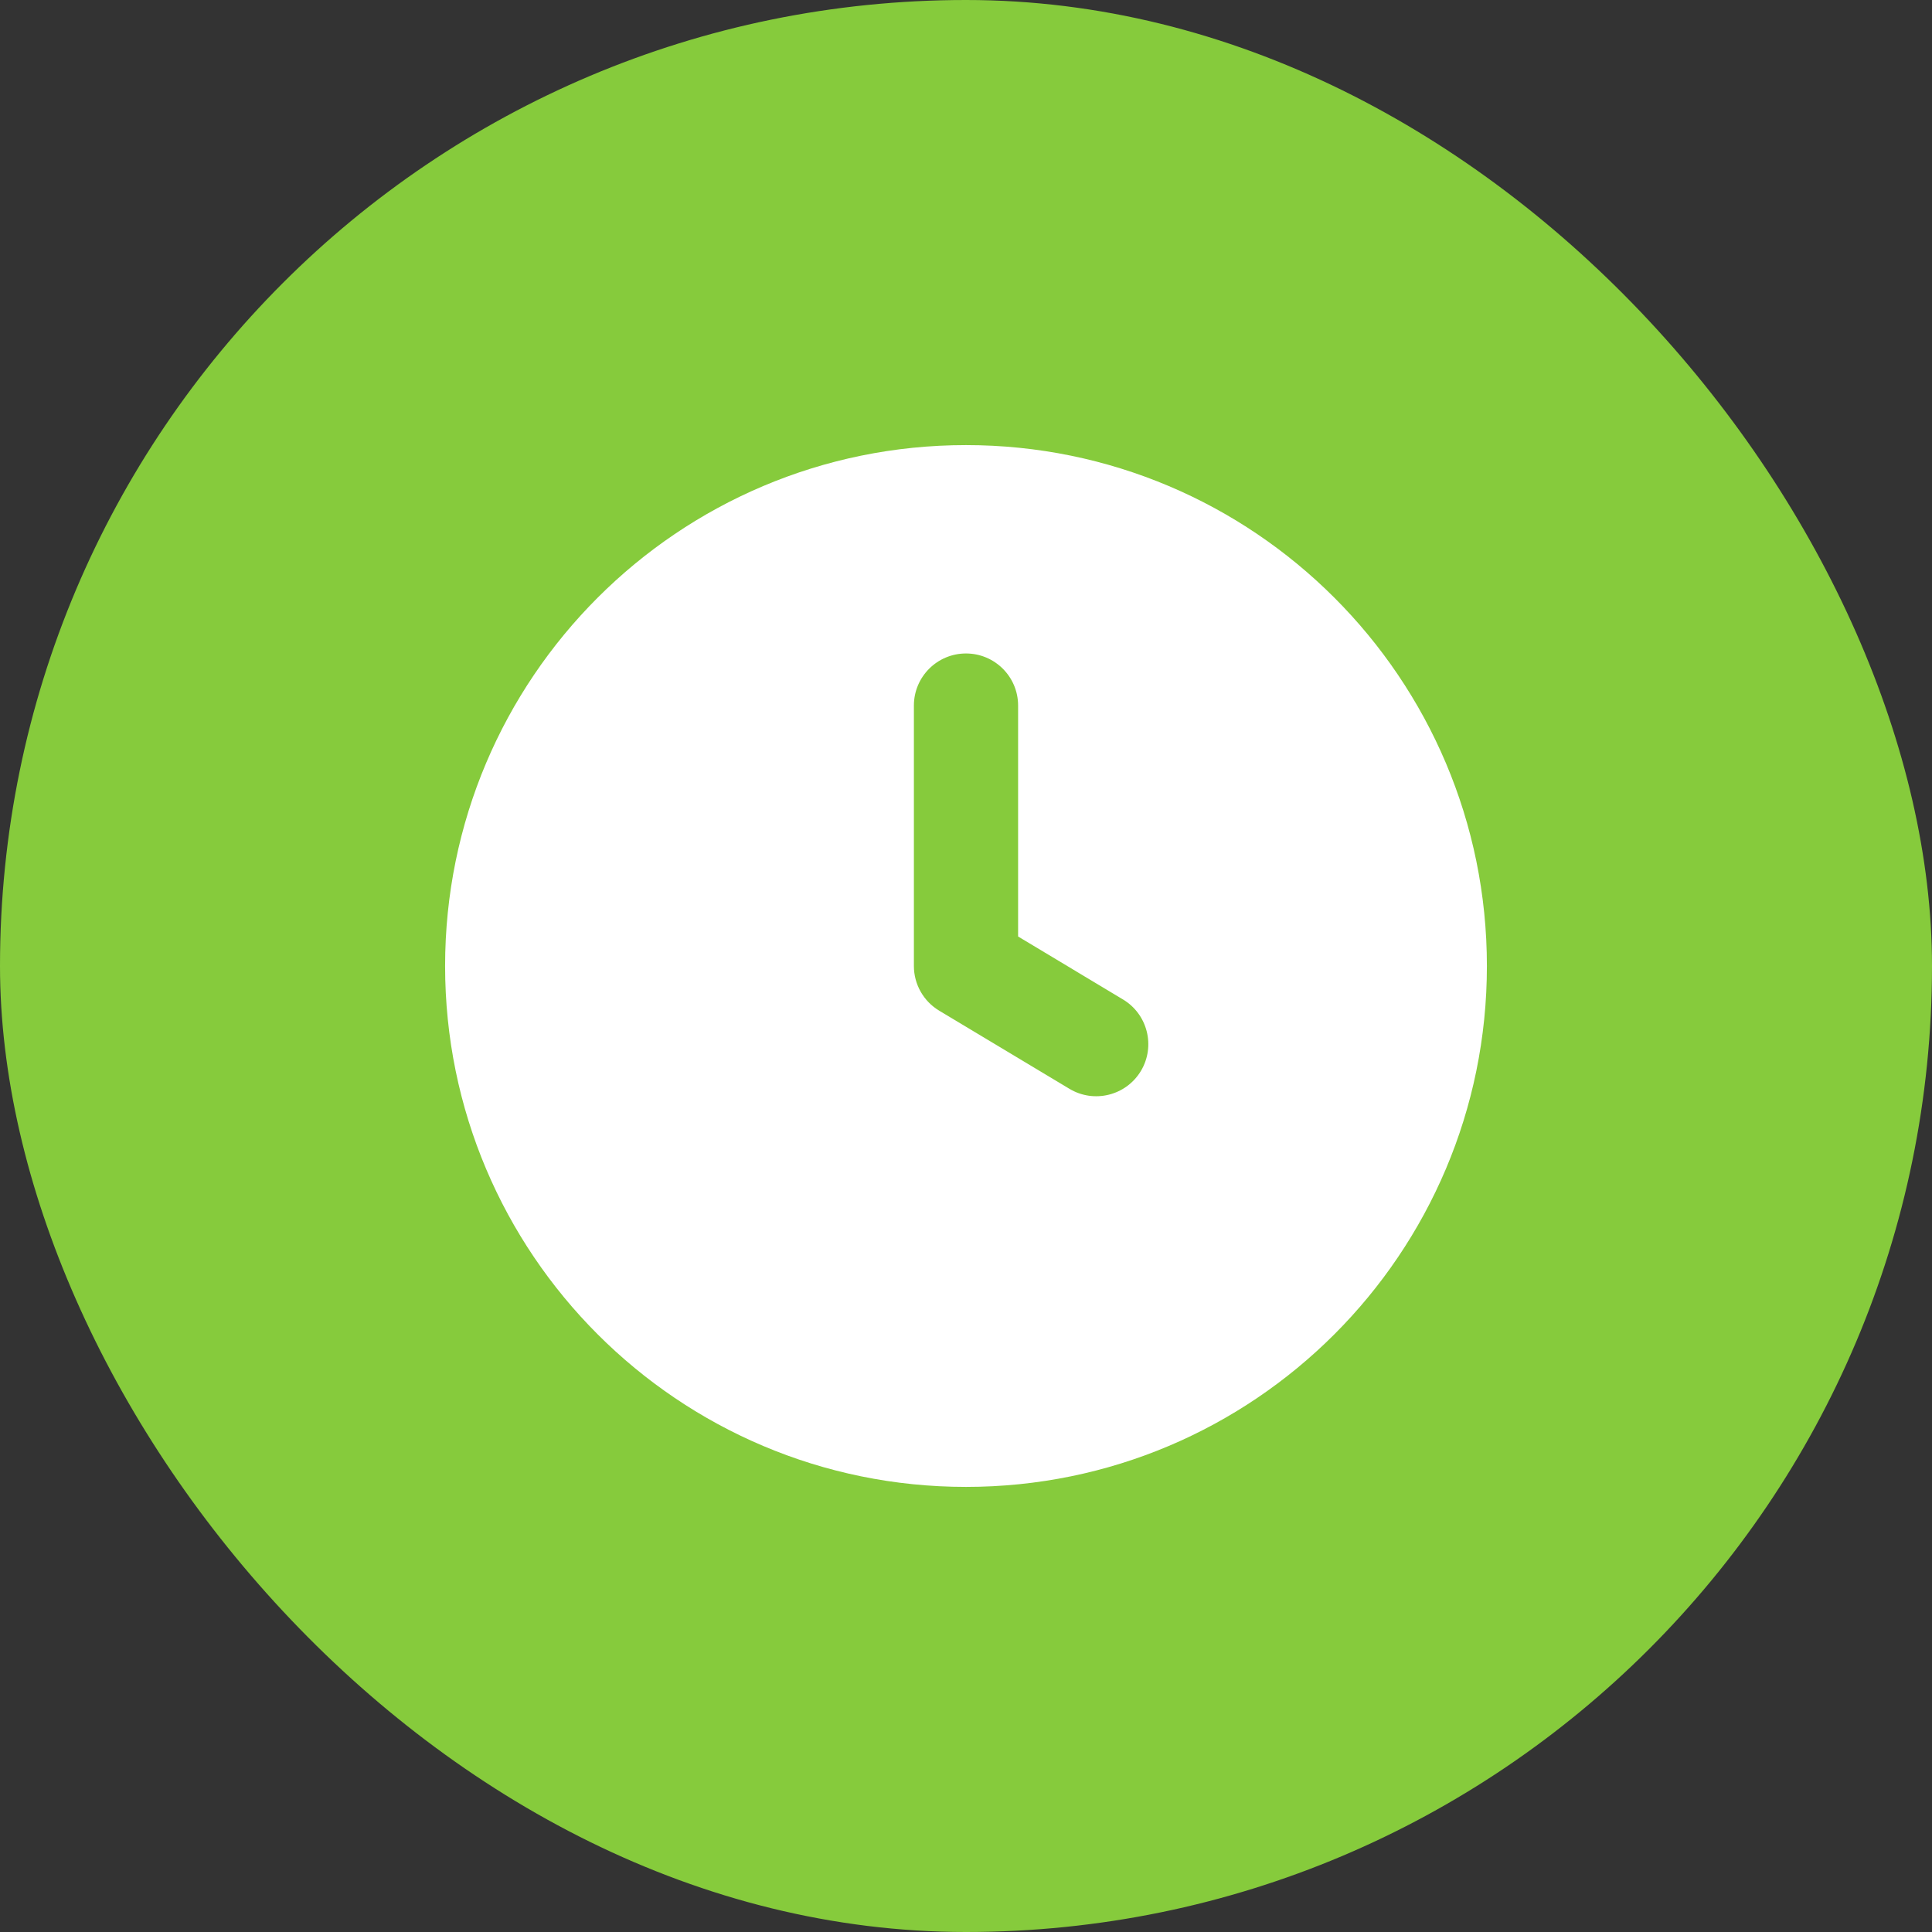
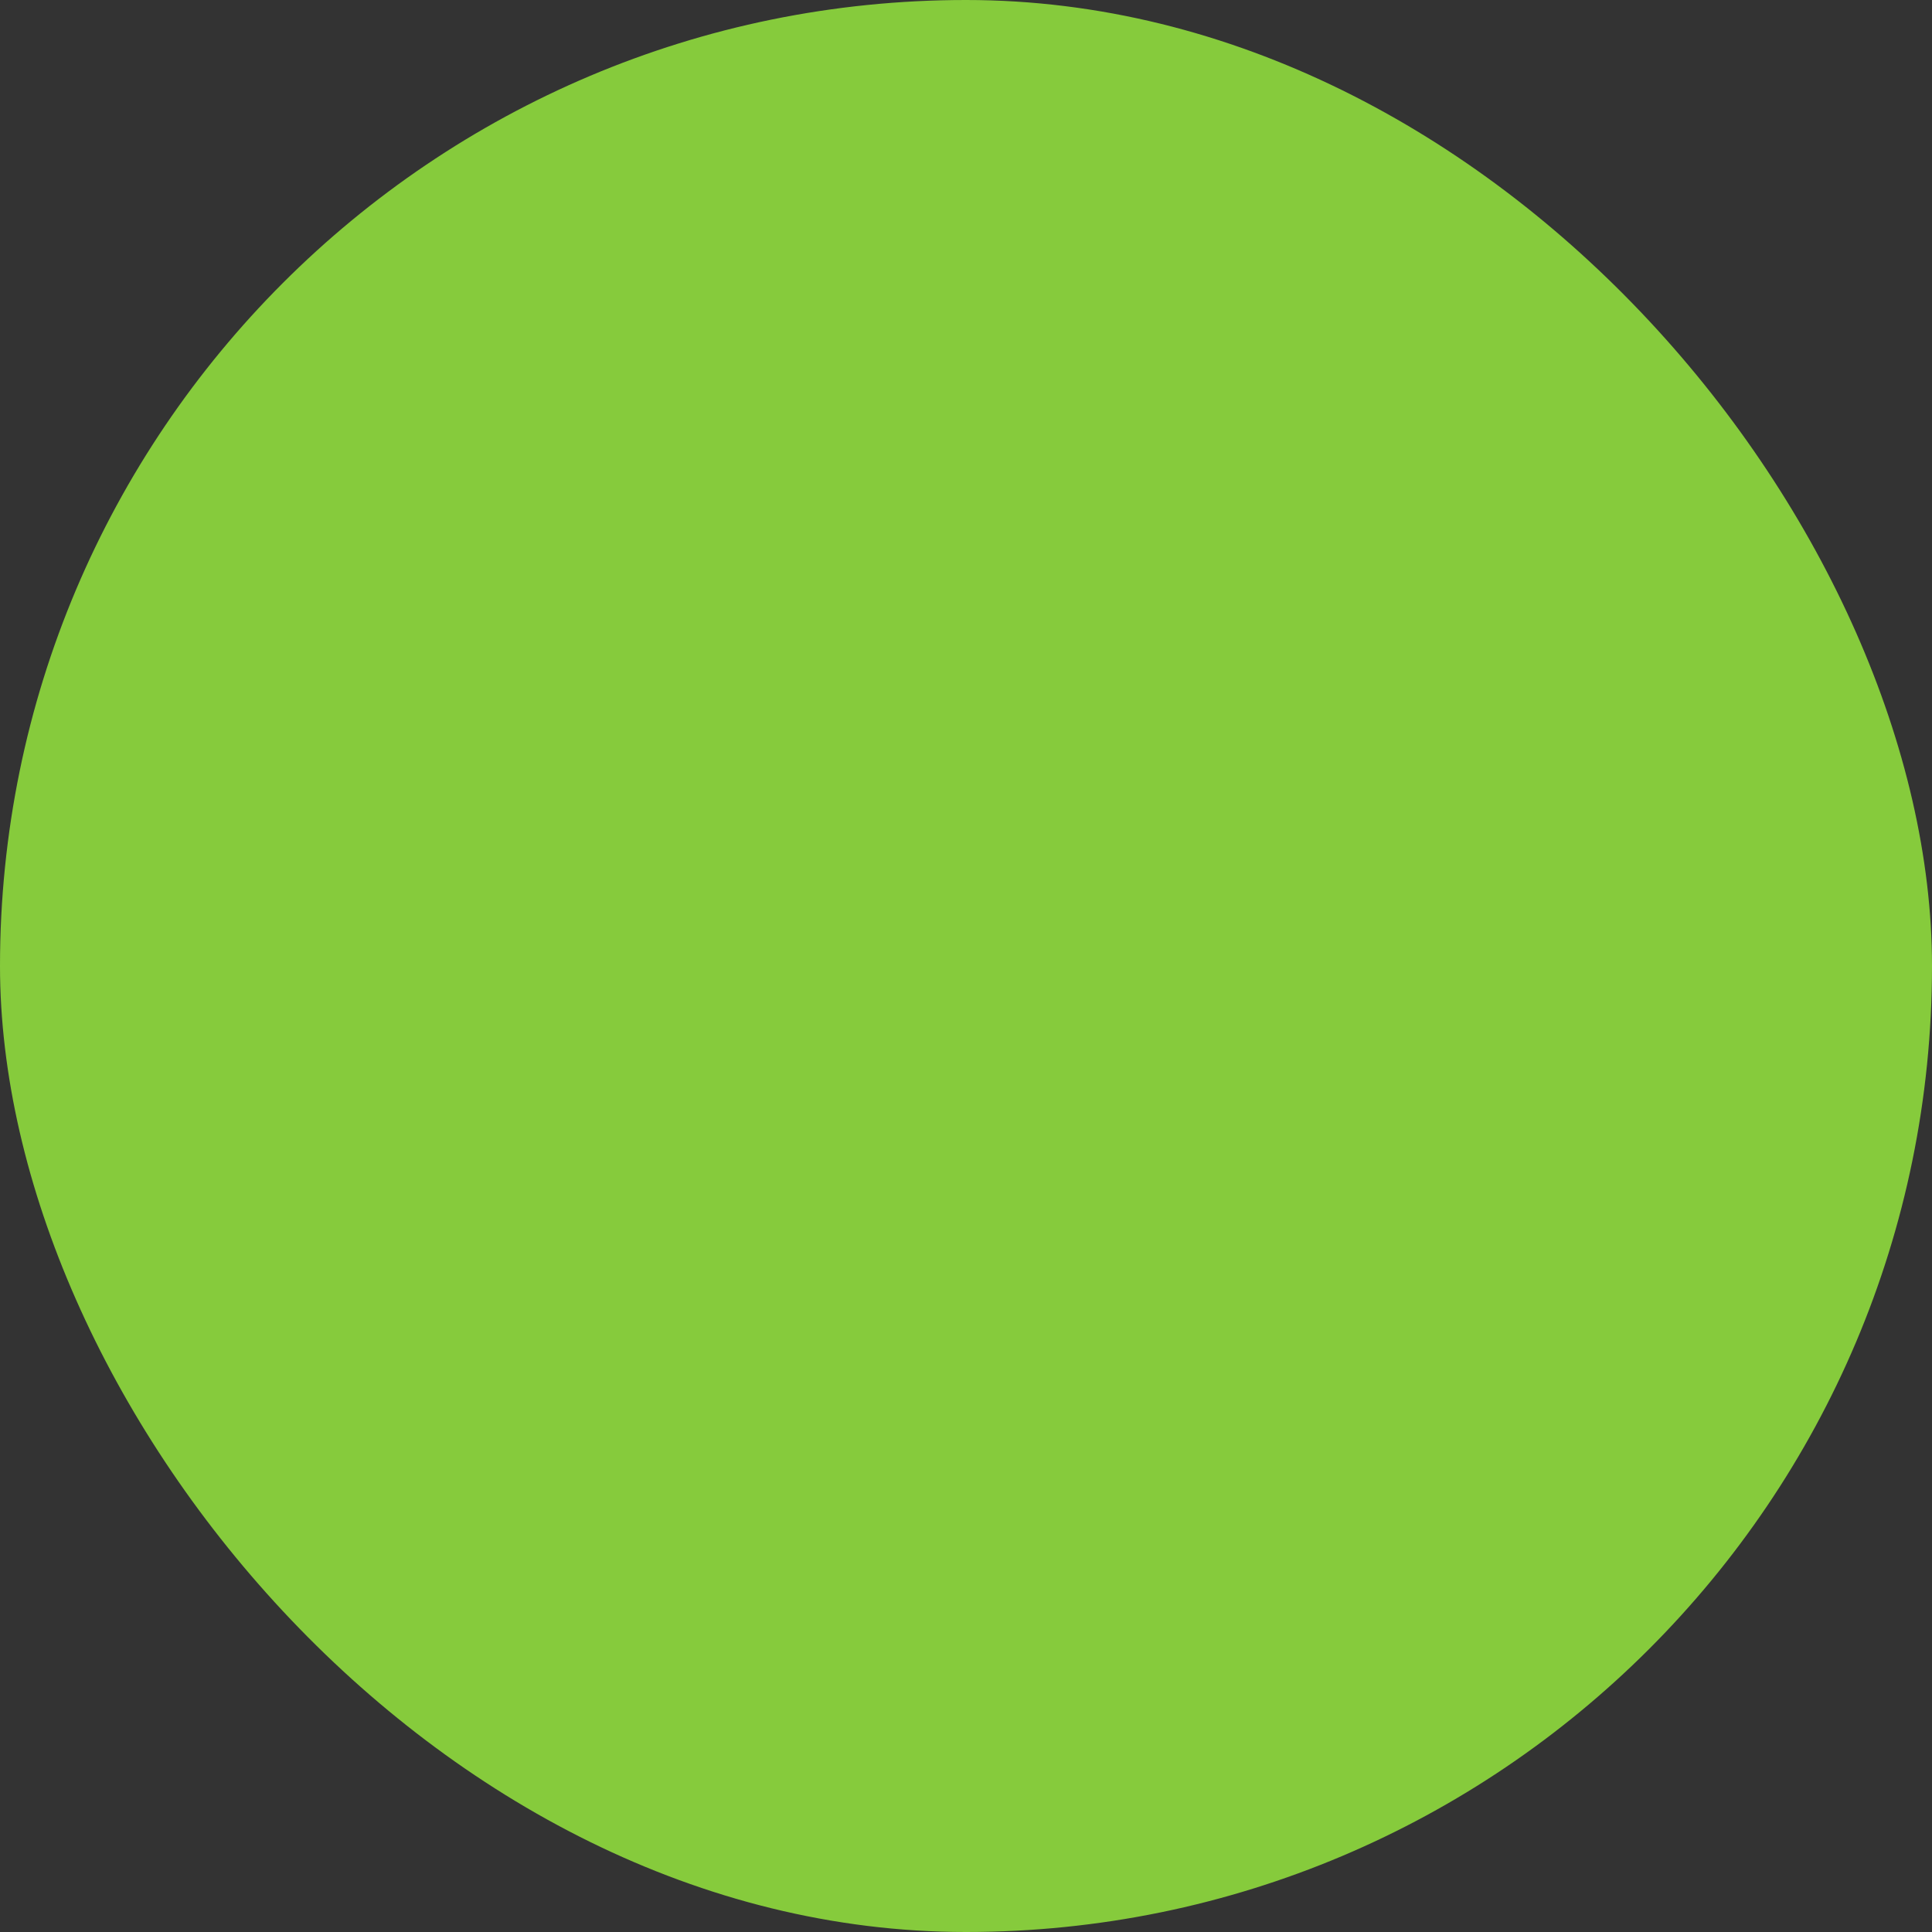
<svg xmlns="http://www.w3.org/2000/svg" width="34" height="34" viewBox="0 0 34 34" fill="none">
  <rect x="0" y="0" width="34" height="34" fill="#333333" stroke="none" />
  <rect width="34" height="34" rx="17" fill="#86CB3C" />
-   <path fill-rule="evenodd" clip-rule="evenodd" d="M17 7.833C11.937 7.833 7.833 11.937 7.833 17C7.833 22.063 11.937 26.167 17 26.167C22.063 26.167 26.167 22.063 26.167 17C26.167 11.937 22.063 7.833 17 7.833ZM17.917 12.417C17.917 11.91 17.506 11.5 17 11.5C16.494 11.5 16.083 11.91 16.083 12.417V17C16.083 17.322 16.252 17.62 16.528 17.786L18.82 19.161C19.254 19.422 19.817 19.281 20.078 18.847C20.338 18.413 20.197 17.849 19.763 17.589L17.917 16.481V12.417Z" fill="white" />
</svg>